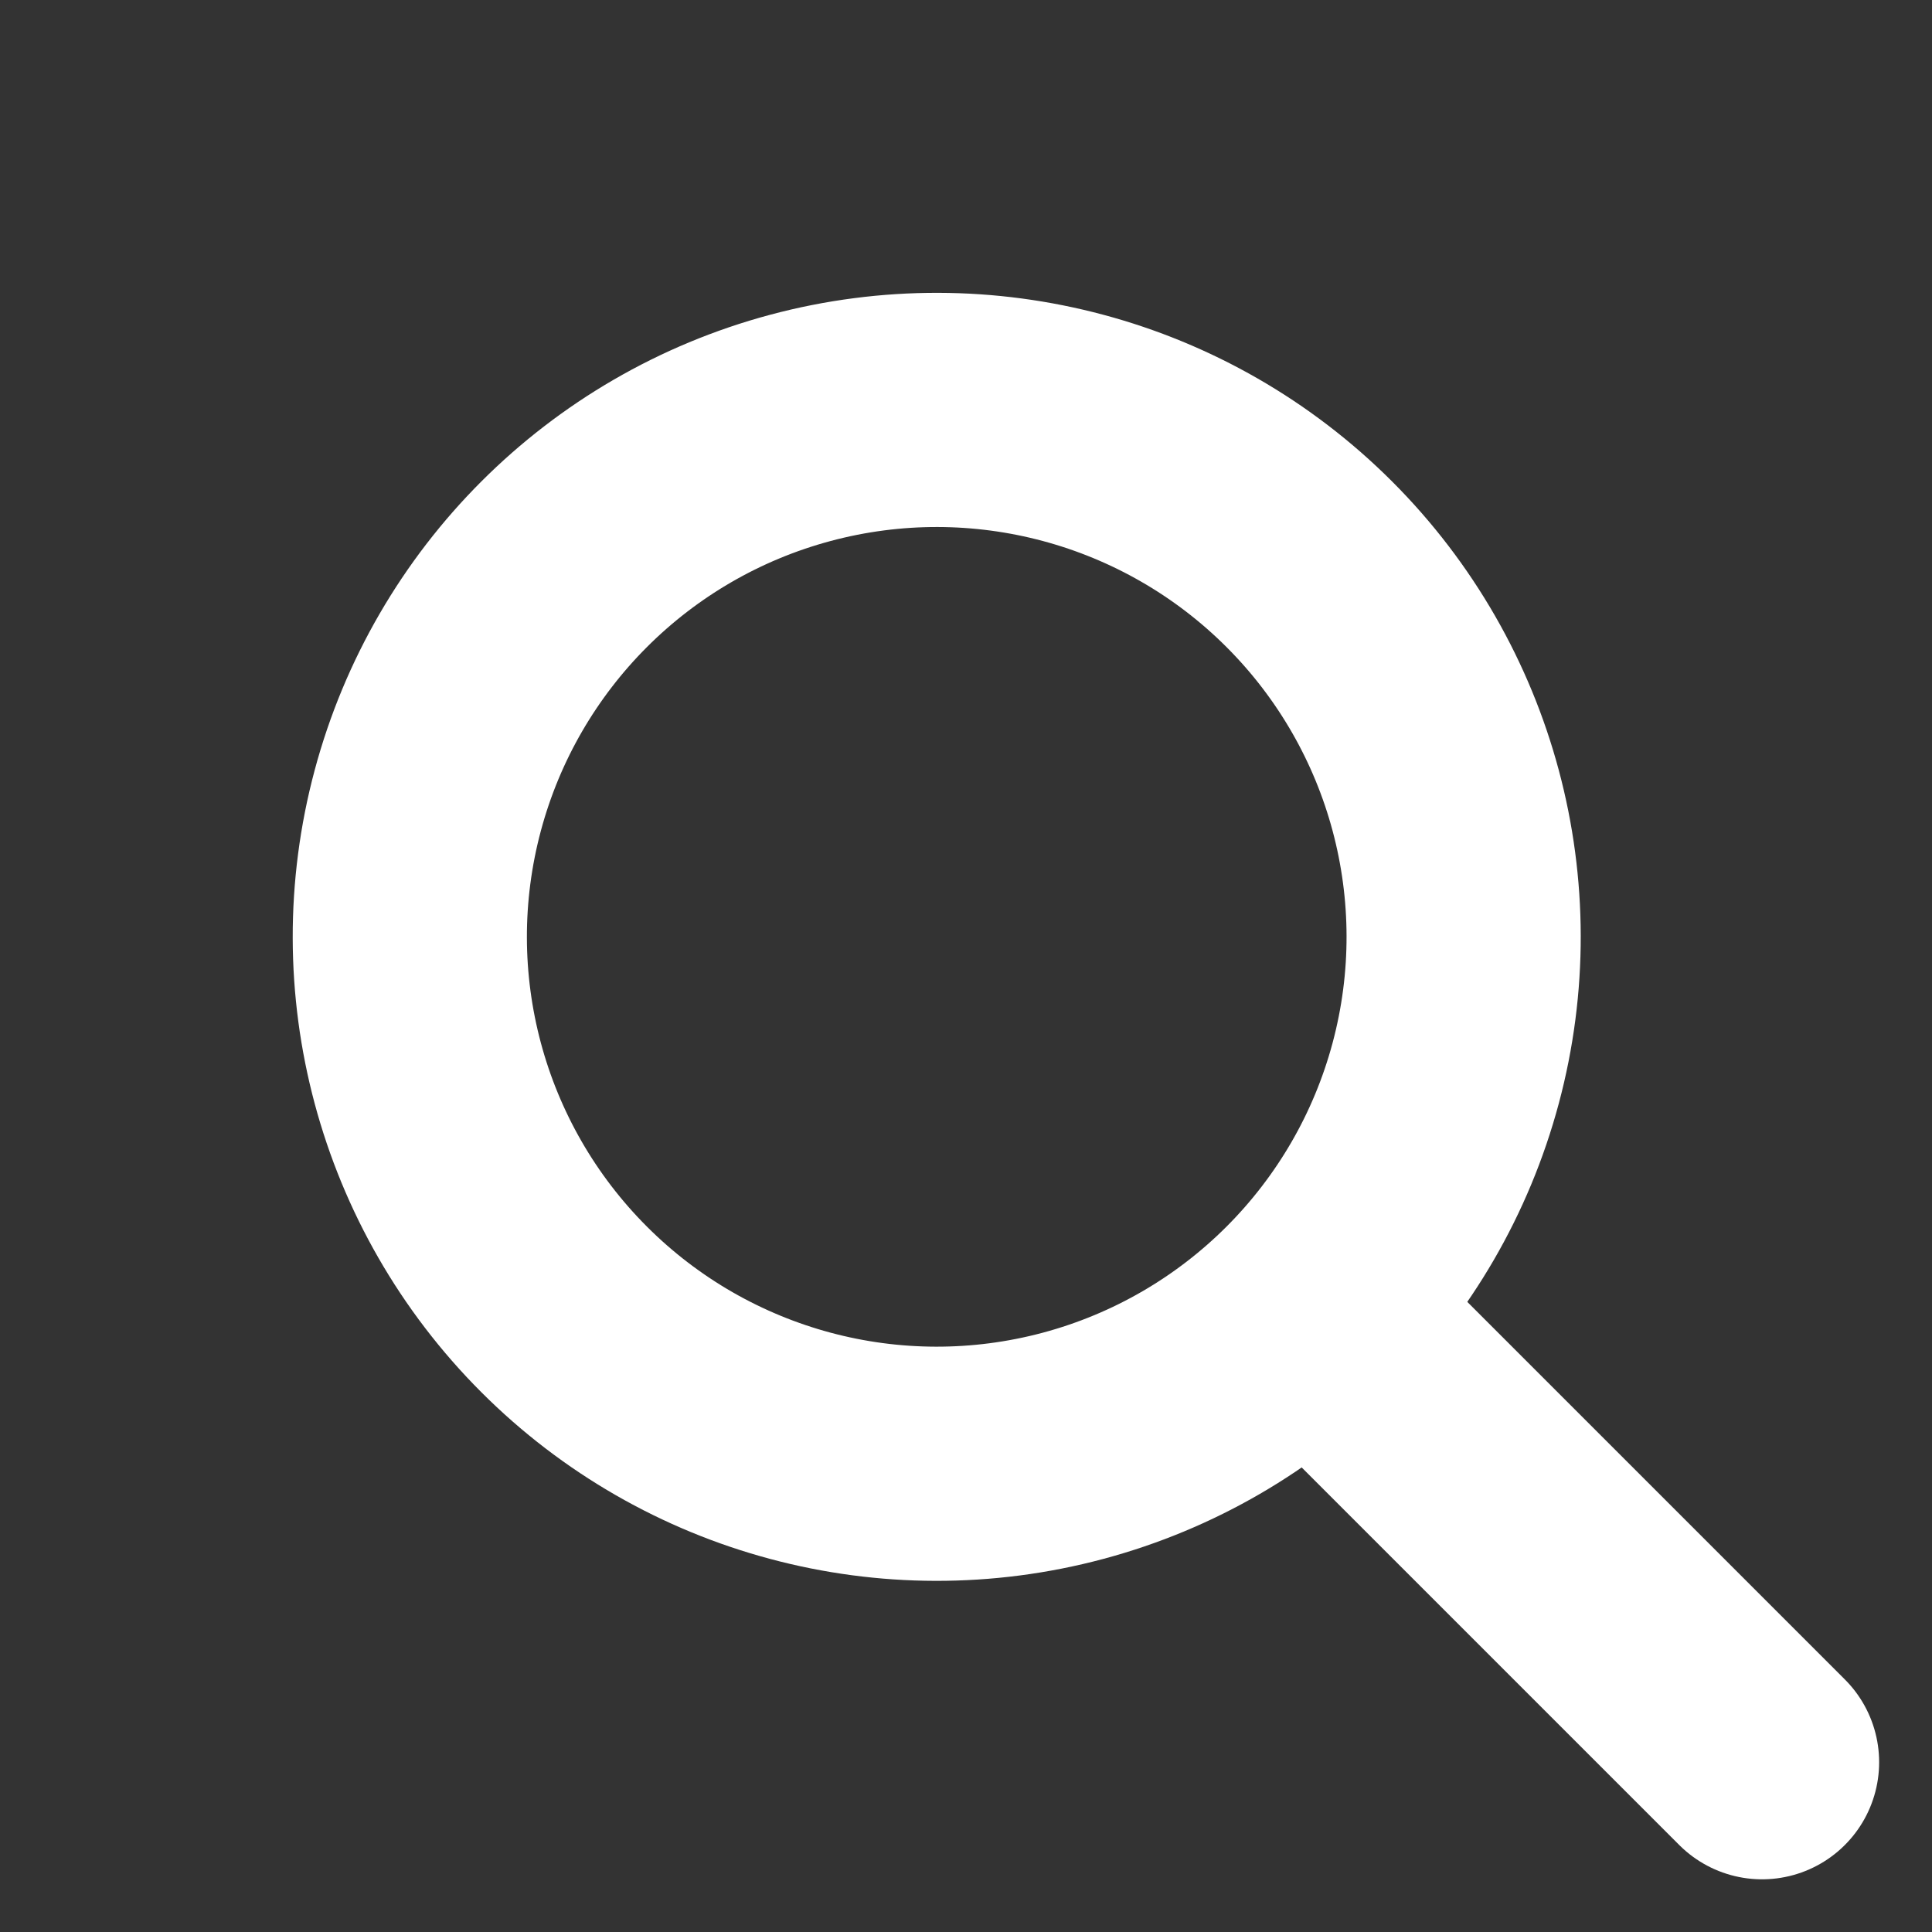
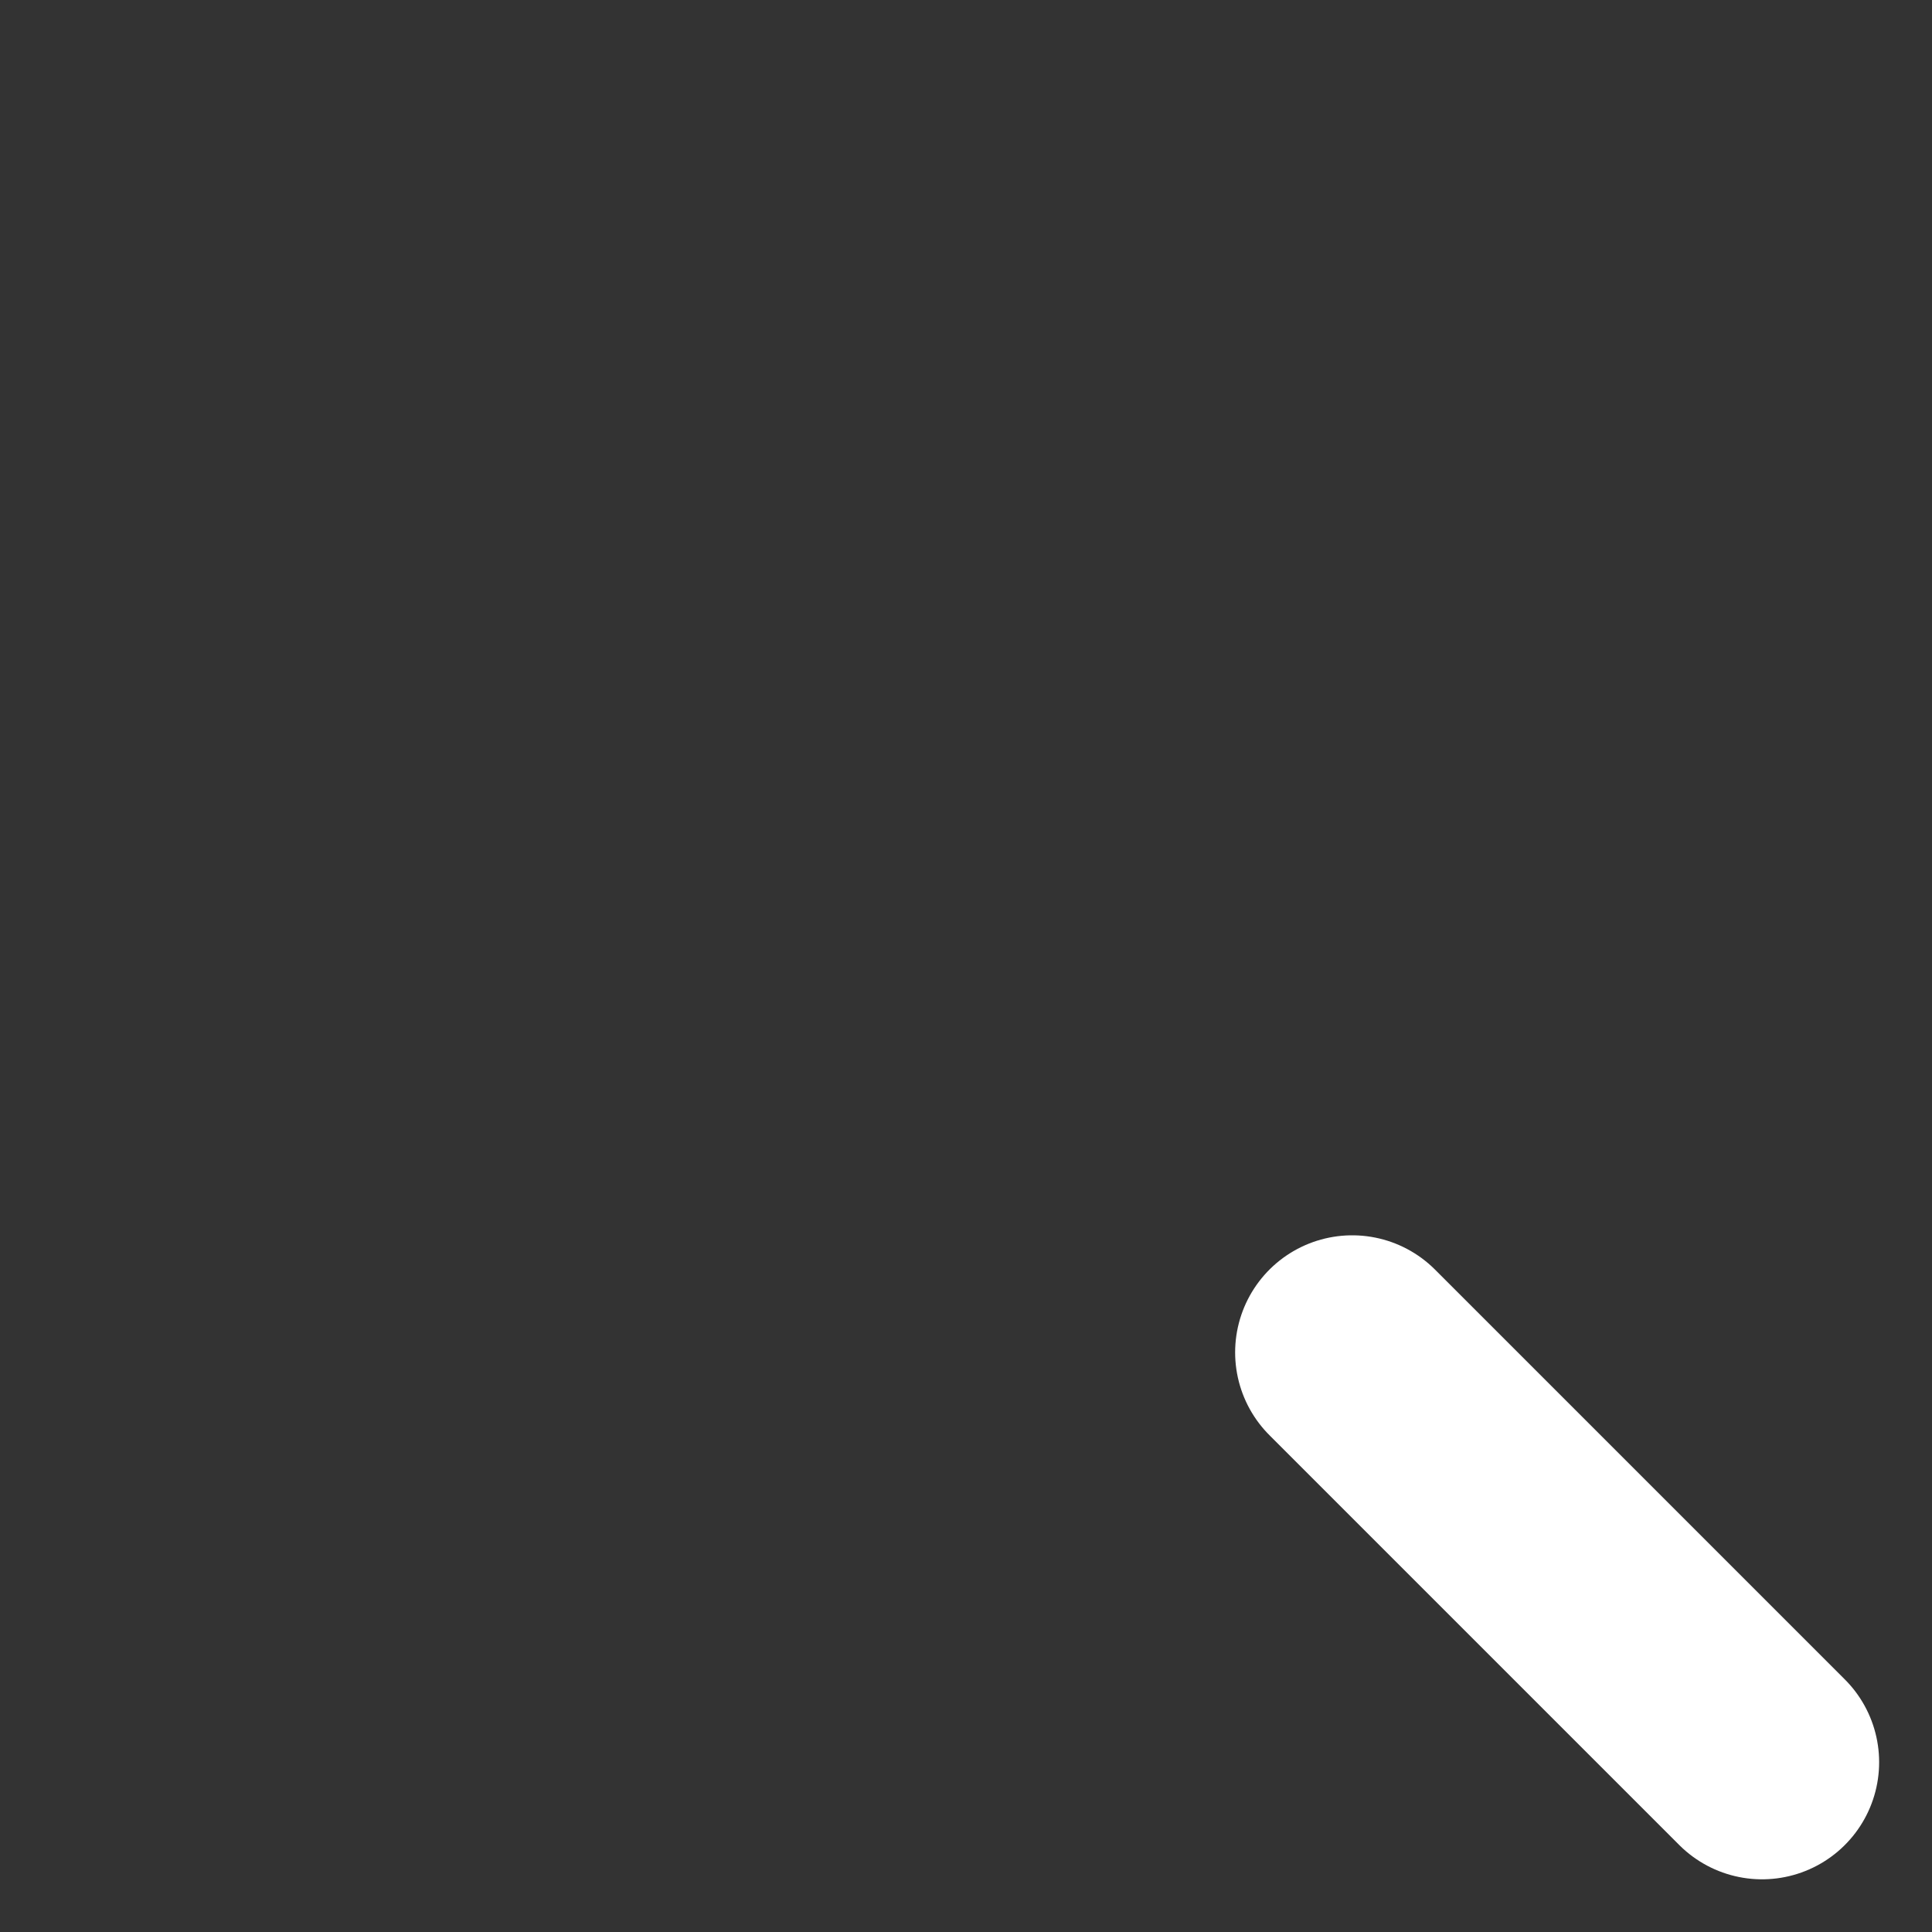
<svg xmlns="http://www.w3.org/2000/svg" width="33" height="33" viewBox="0 0 33 33" fill="none">
  <rect x="0" y="0" width="33" height="33" fill="#333333" stroke="none" />
-   <circle cx="16" cy="16.002" r="9" transform="rotate(-45 16 16.002)" stroke="white" stroke-width="4" stroke-linejoin="round" />
  <path d="M23.097 23.1L30.097 30.1" stroke="white" stroke-width="4" stroke-linecap="round" stroke-linejoin="round" />
</svg>